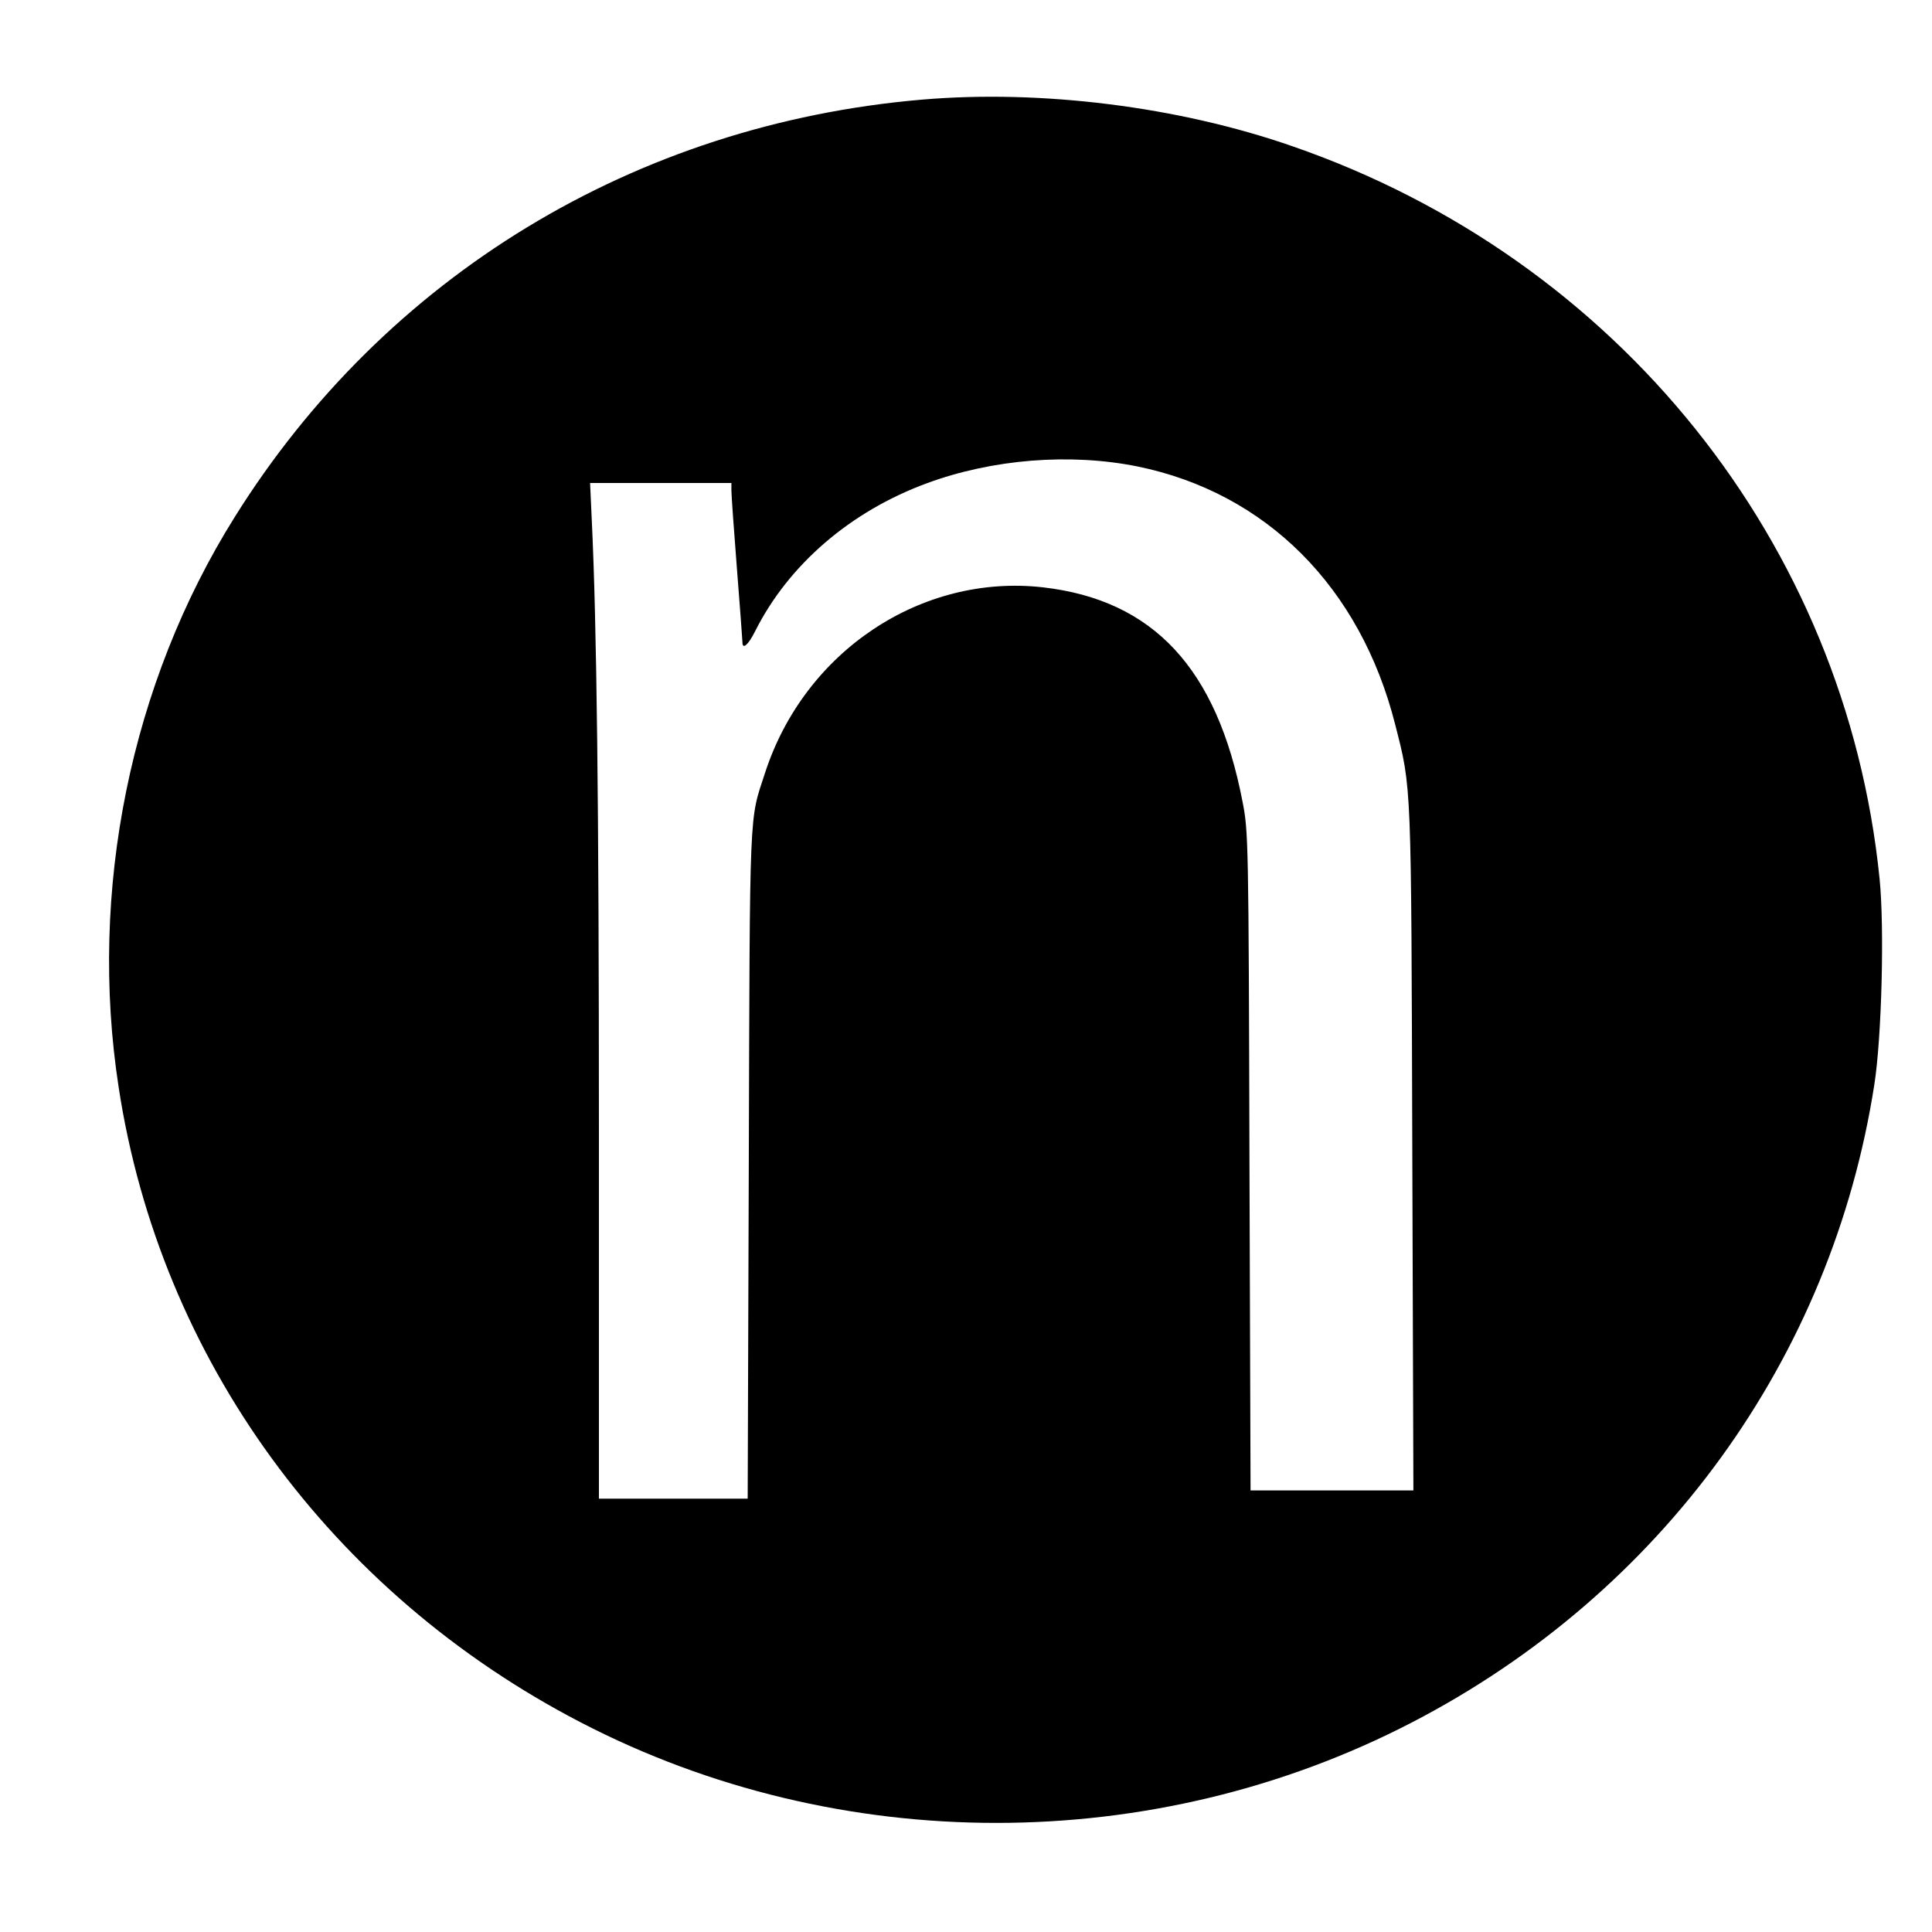
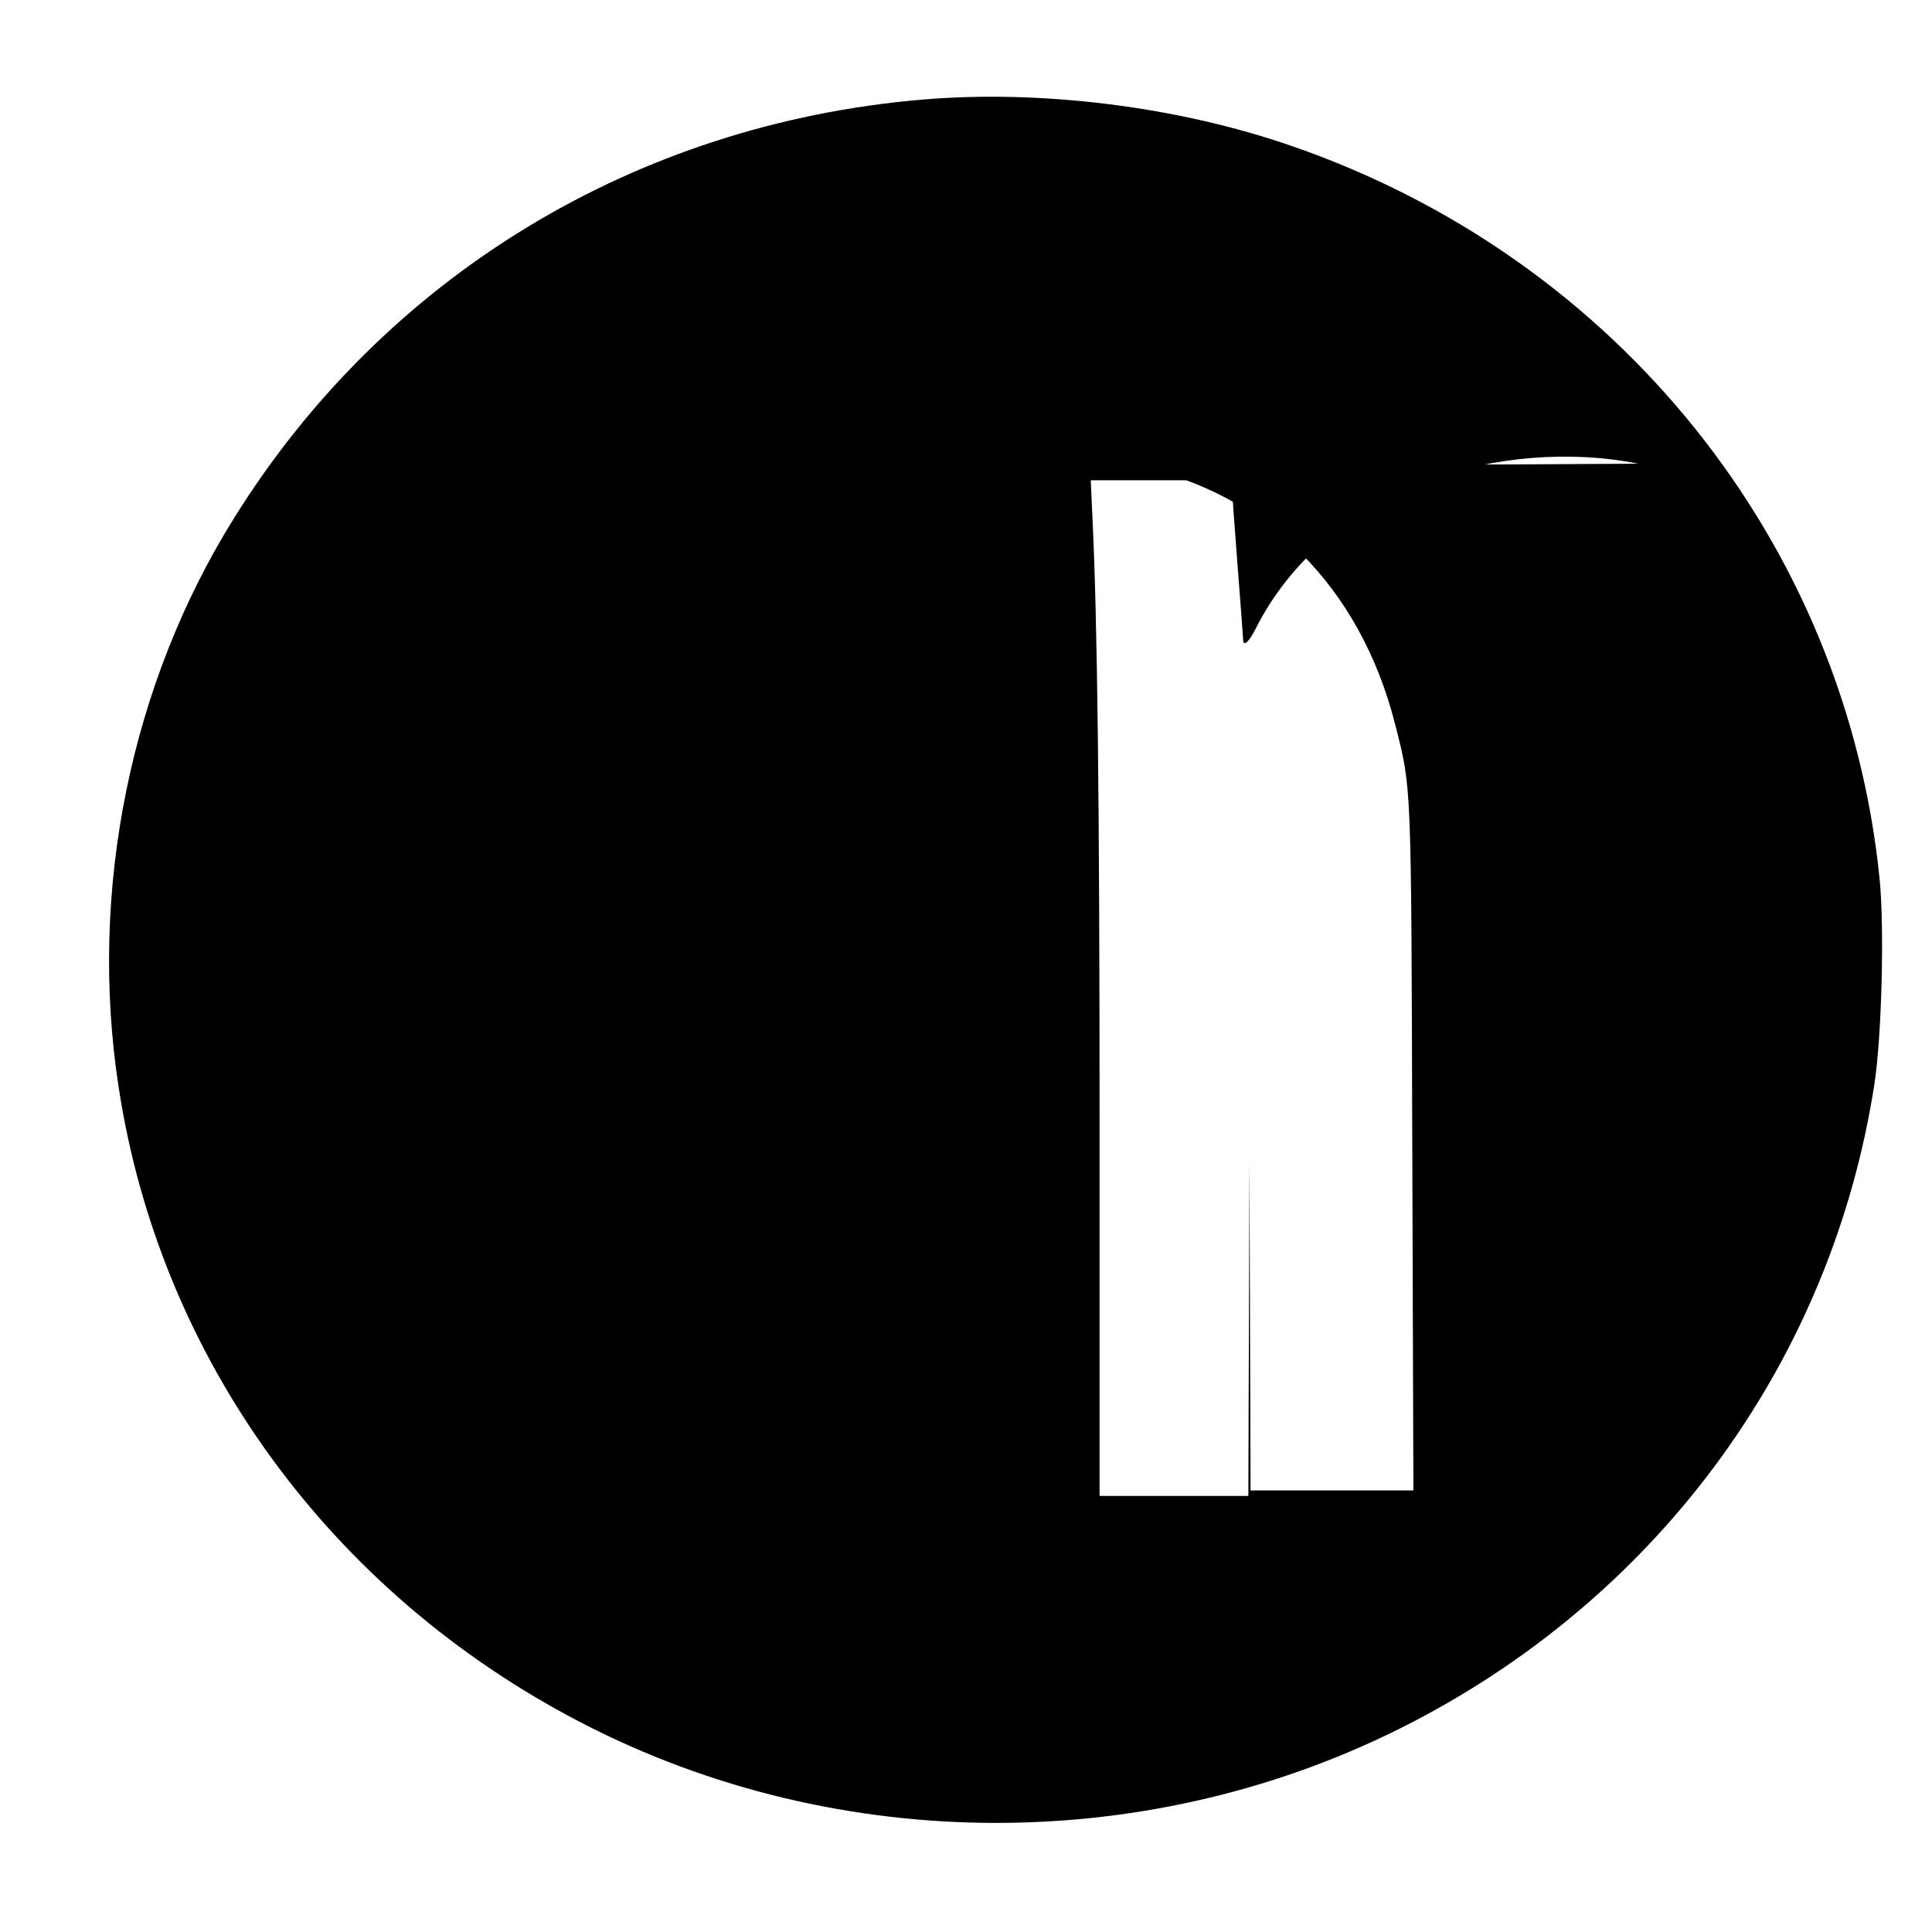
<svg xmlns="http://www.w3.org/2000/svg" version="1.0" width="700pt" height="700pt" viewBox="0 0 700 700" preserveAspectRatio="xMidYMid meet">
  <g transform="translate(0,700) scale(0.1,-0.1)" fill="#000000" stroke="none">
-     <path d="M3340 6639 c-1039 -89 -1945 -640 -2490 -1513 -377 -602 -530 -1354 -420 -2066 150 -982 768 -1831 1675 -2301 935 -485 2074 -485 3010 0 906 469 1522 1319 1676 2311 27 172 37 572 19 747 -123 1215 -948 2245 -2127 2653 -413 144 -911 206 -1343 169z m781 -1329 c466 -95 808 -437 934 -935 60 -235 58 -200 62 -1542 l4 -1233 -295 0 -295 0 -4 1193 c-3 1164 -4 1195 -25 1302 -93 483 -323 731 -723 777 -441 50 -864 -232 -1007 -672 -58 -178 -55 -100 -59 -1417 l-4 -1213 -269 0 -270 0 0 1328 c0 1201 -8 1846 -26 2220 l-6 132 256 0 256 0 0 -27 c0 -16 9 -143 20 -283 11 -140 20 -261 20 -267 0 -28 21 -10 46 40 121 241 345 434 622 536 238 88 520 110 763 61z" />
+     <path d="M3340 6639 c-1039 -89 -1945 -640 -2490 -1513 -377 -602 -530 -1354 -420 -2066 150 -982 768 -1831 1675 -2301 935 -485 2074 -485 3010 0 906 469 1522 1319 1676 2311 27 172 37 572 19 747 -123 1215 -948 2245 -2127 2653 -413 144 -911 206 -1343 169z m781 -1329 c466 -95 808 -437 934 -935 60 -235 58 -200 62 -1542 l4 -1233 -295 0 -295 0 -4 1193 l-4 -1213 -269 0 -270 0 0 1328 c0 1201 -8 1846 -26 2220 l-6 132 256 0 256 0 0 -27 c0 -16 9 -143 20 -283 11 -140 20 -261 20 -267 0 -28 21 -10 46 40 121 241 345 434 622 536 238 88 520 110 763 61z" />
  </g>
</svg>